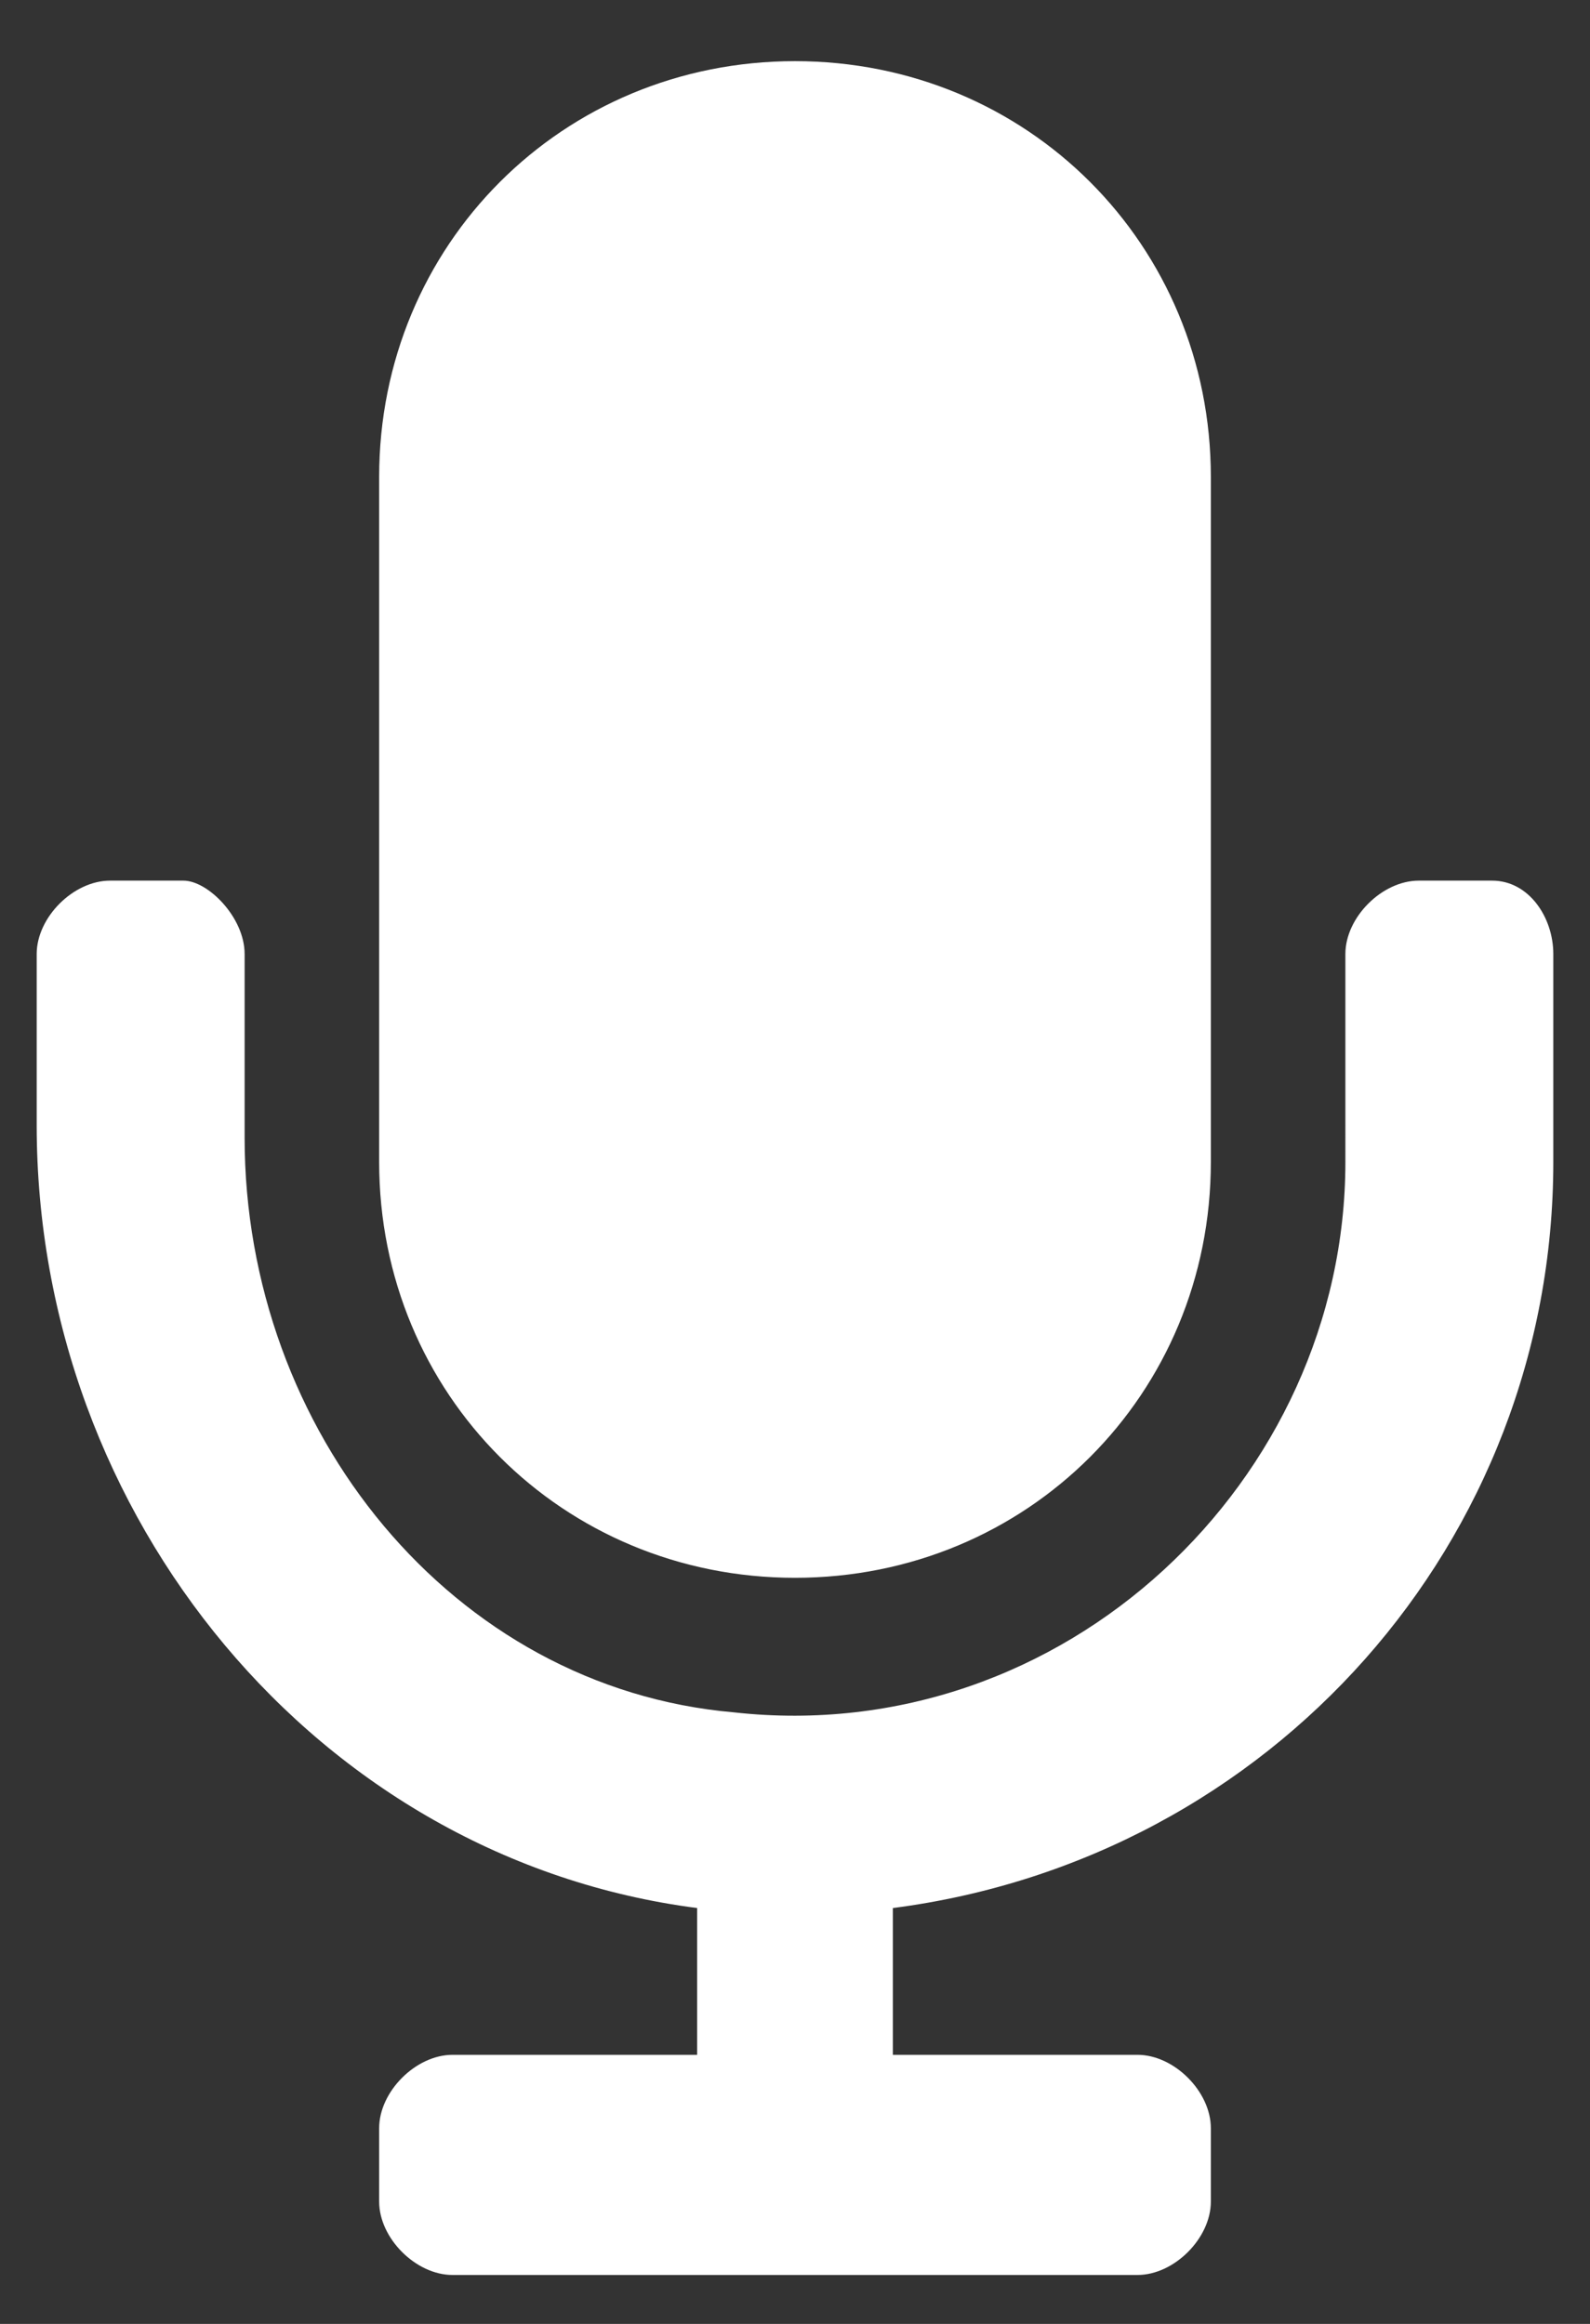
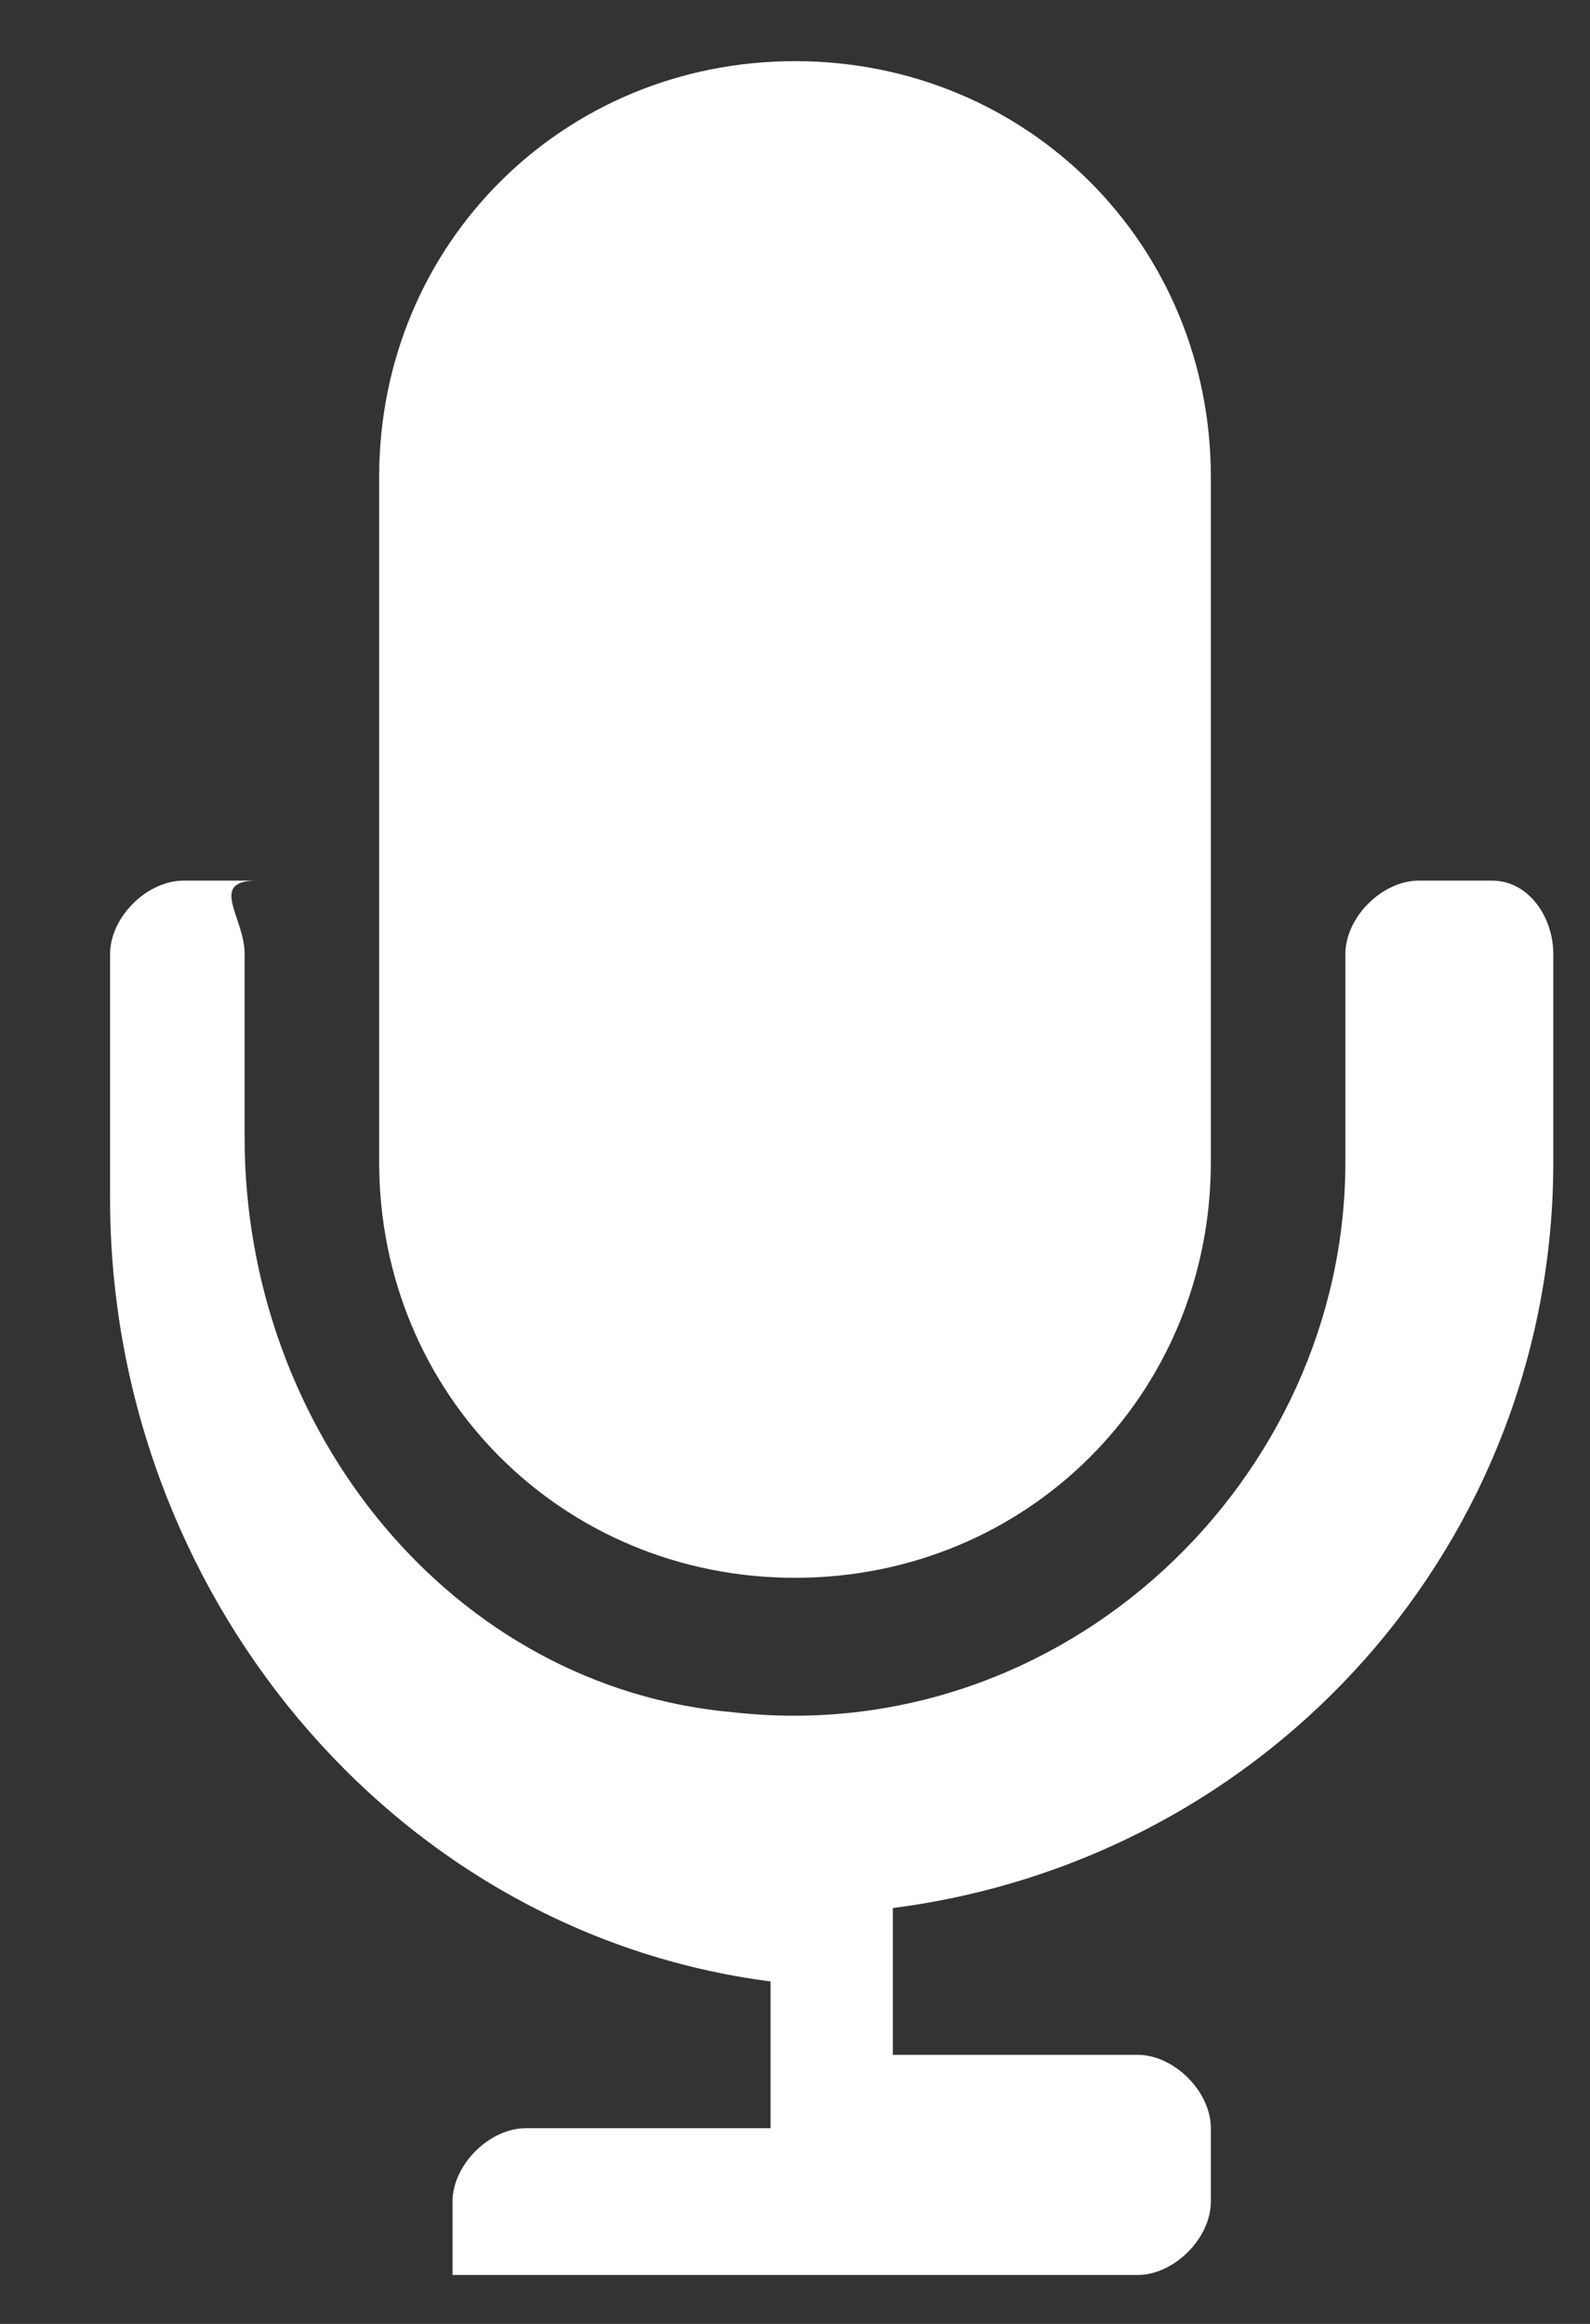
<svg xmlns="http://www.w3.org/2000/svg" version="1.1" id="Layer_1" x="0px" y="0px" viewBox="0 0 13 19" style="enable-background:new 0 0 13 19;" xml:space="preserve">
  <rect x="0" y="0" width="13" height="19" fill="#333333" stroke="none" />
  <style type="text/css">
	.st0{fill:#FFFFFF;}
</style>
  <g>
-     <path class="st0" d="M12.7,7.8v1.7c0,3.1-2.3,5.7-5.4,6.1v1.2h2c0.3,0,0.6,0.3,0.6,0.6V18c0,0.3-0.3,0.6-0.6,0.6H3.7   c-0.3,0-0.6-0.3-0.6-0.6v-0.6c0-0.3,0.3-0.6,0.6-0.6h2v-1.2c-3.1-0.4-5.4-3.2-5.4-6.4V7.8c0-0.3,0.3-0.6,0.6-0.6h0.6   C1.7,7.2,2,7.5,2,7.8v1.5C2,11.7,3.7,13.8,6,14c2.7,0.3,5-1.9,5-4.5V7.8c0-0.3,0.3-0.6,0.6-0.6h0.6C12.5,7.2,12.7,7.5,12.7,7.8z    M3.1,9.5V3.9c0-1.9,1.5-3.4,3.4-3.4S9.9,2,9.9,3.9v5.6c0,1.9-1.5,3.4-3.4,3.4S3.1,11.4,3.1,9.5z" />
+     <path class="st0" d="M12.7,7.8v1.7c0,3.1-2.3,5.7-5.4,6.1v1.2h2c0.3,0,0.6,0.3,0.6,0.6V18c0,0.3-0.3,0.6-0.6,0.6H3.7   v-0.6c0-0.3,0.3-0.6,0.6-0.6h2v-1.2c-3.1-0.4-5.4-3.2-5.4-6.4V7.8c0-0.3,0.3-0.6,0.6-0.6h0.6   C1.7,7.2,2,7.5,2,7.8v1.5C2,11.7,3.7,13.8,6,14c2.7,0.3,5-1.9,5-4.5V7.8c0-0.3,0.3-0.6,0.6-0.6h0.6C12.5,7.2,12.7,7.5,12.7,7.8z    M3.1,9.5V3.9c0-1.9,1.5-3.4,3.4-3.4S9.9,2,9.9,3.9v5.6c0,1.9-1.5,3.4-3.4,3.4S3.1,11.4,3.1,9.5z" />
  </g>
</svg>